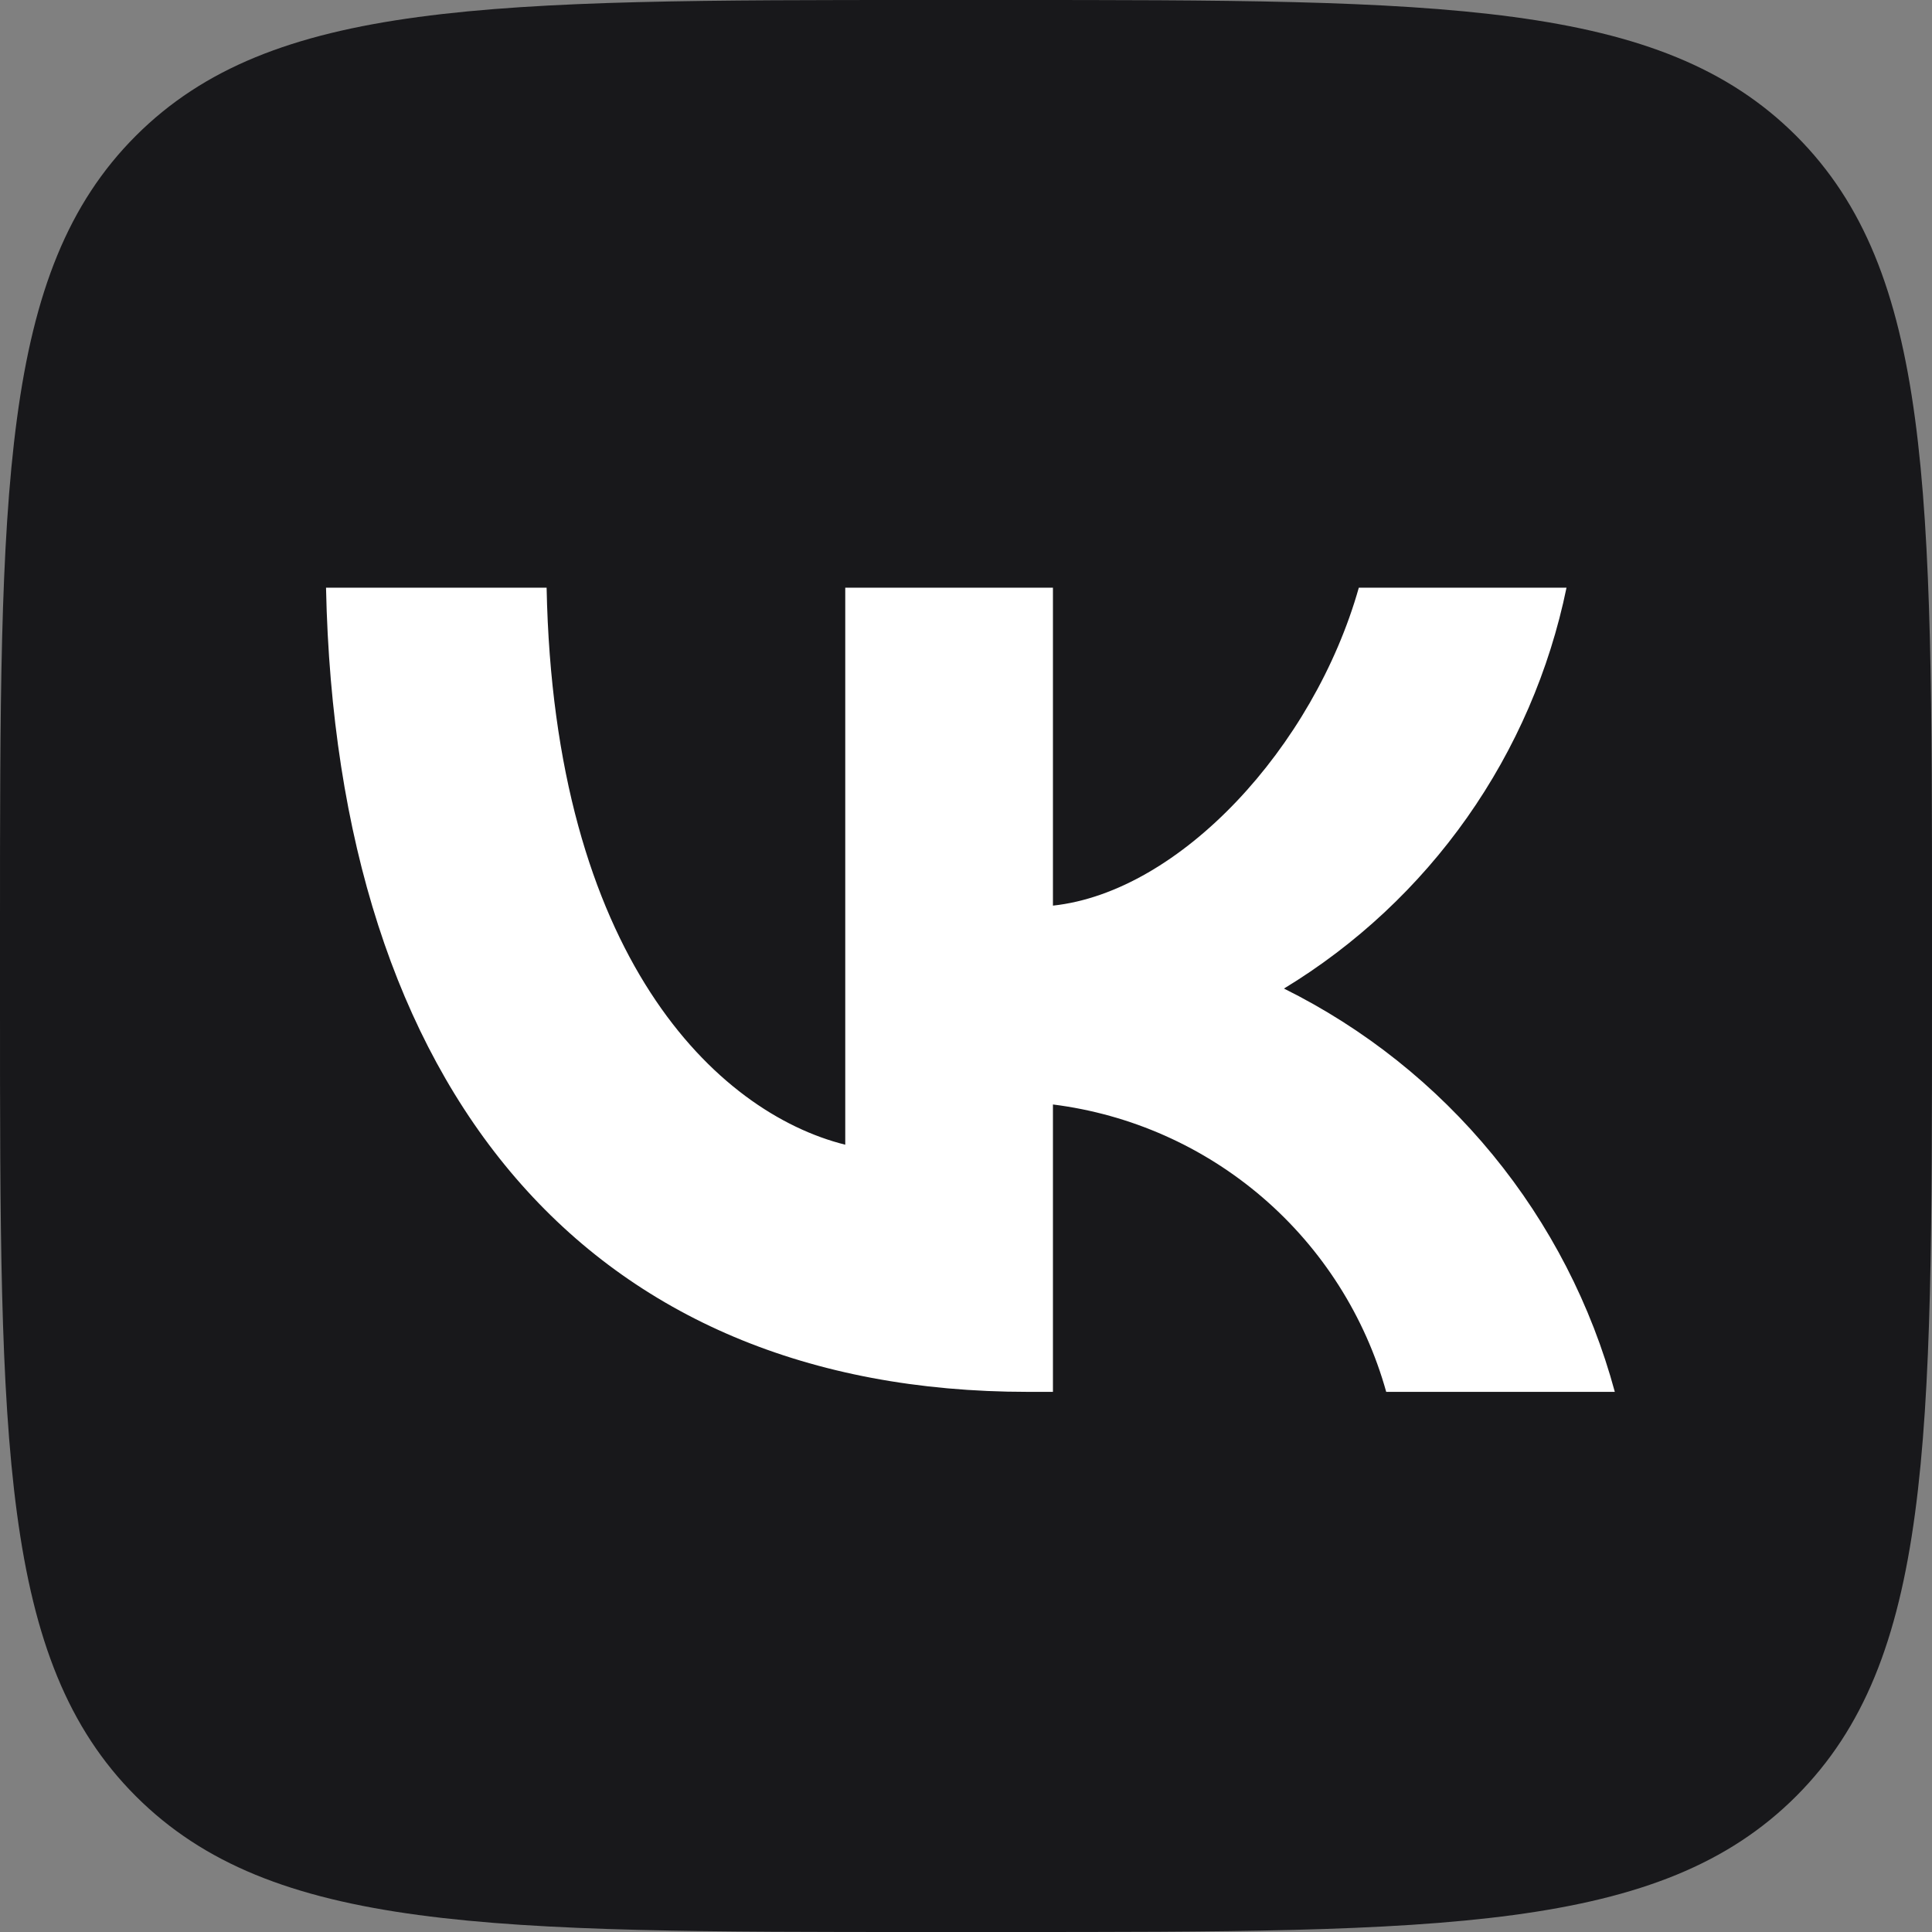
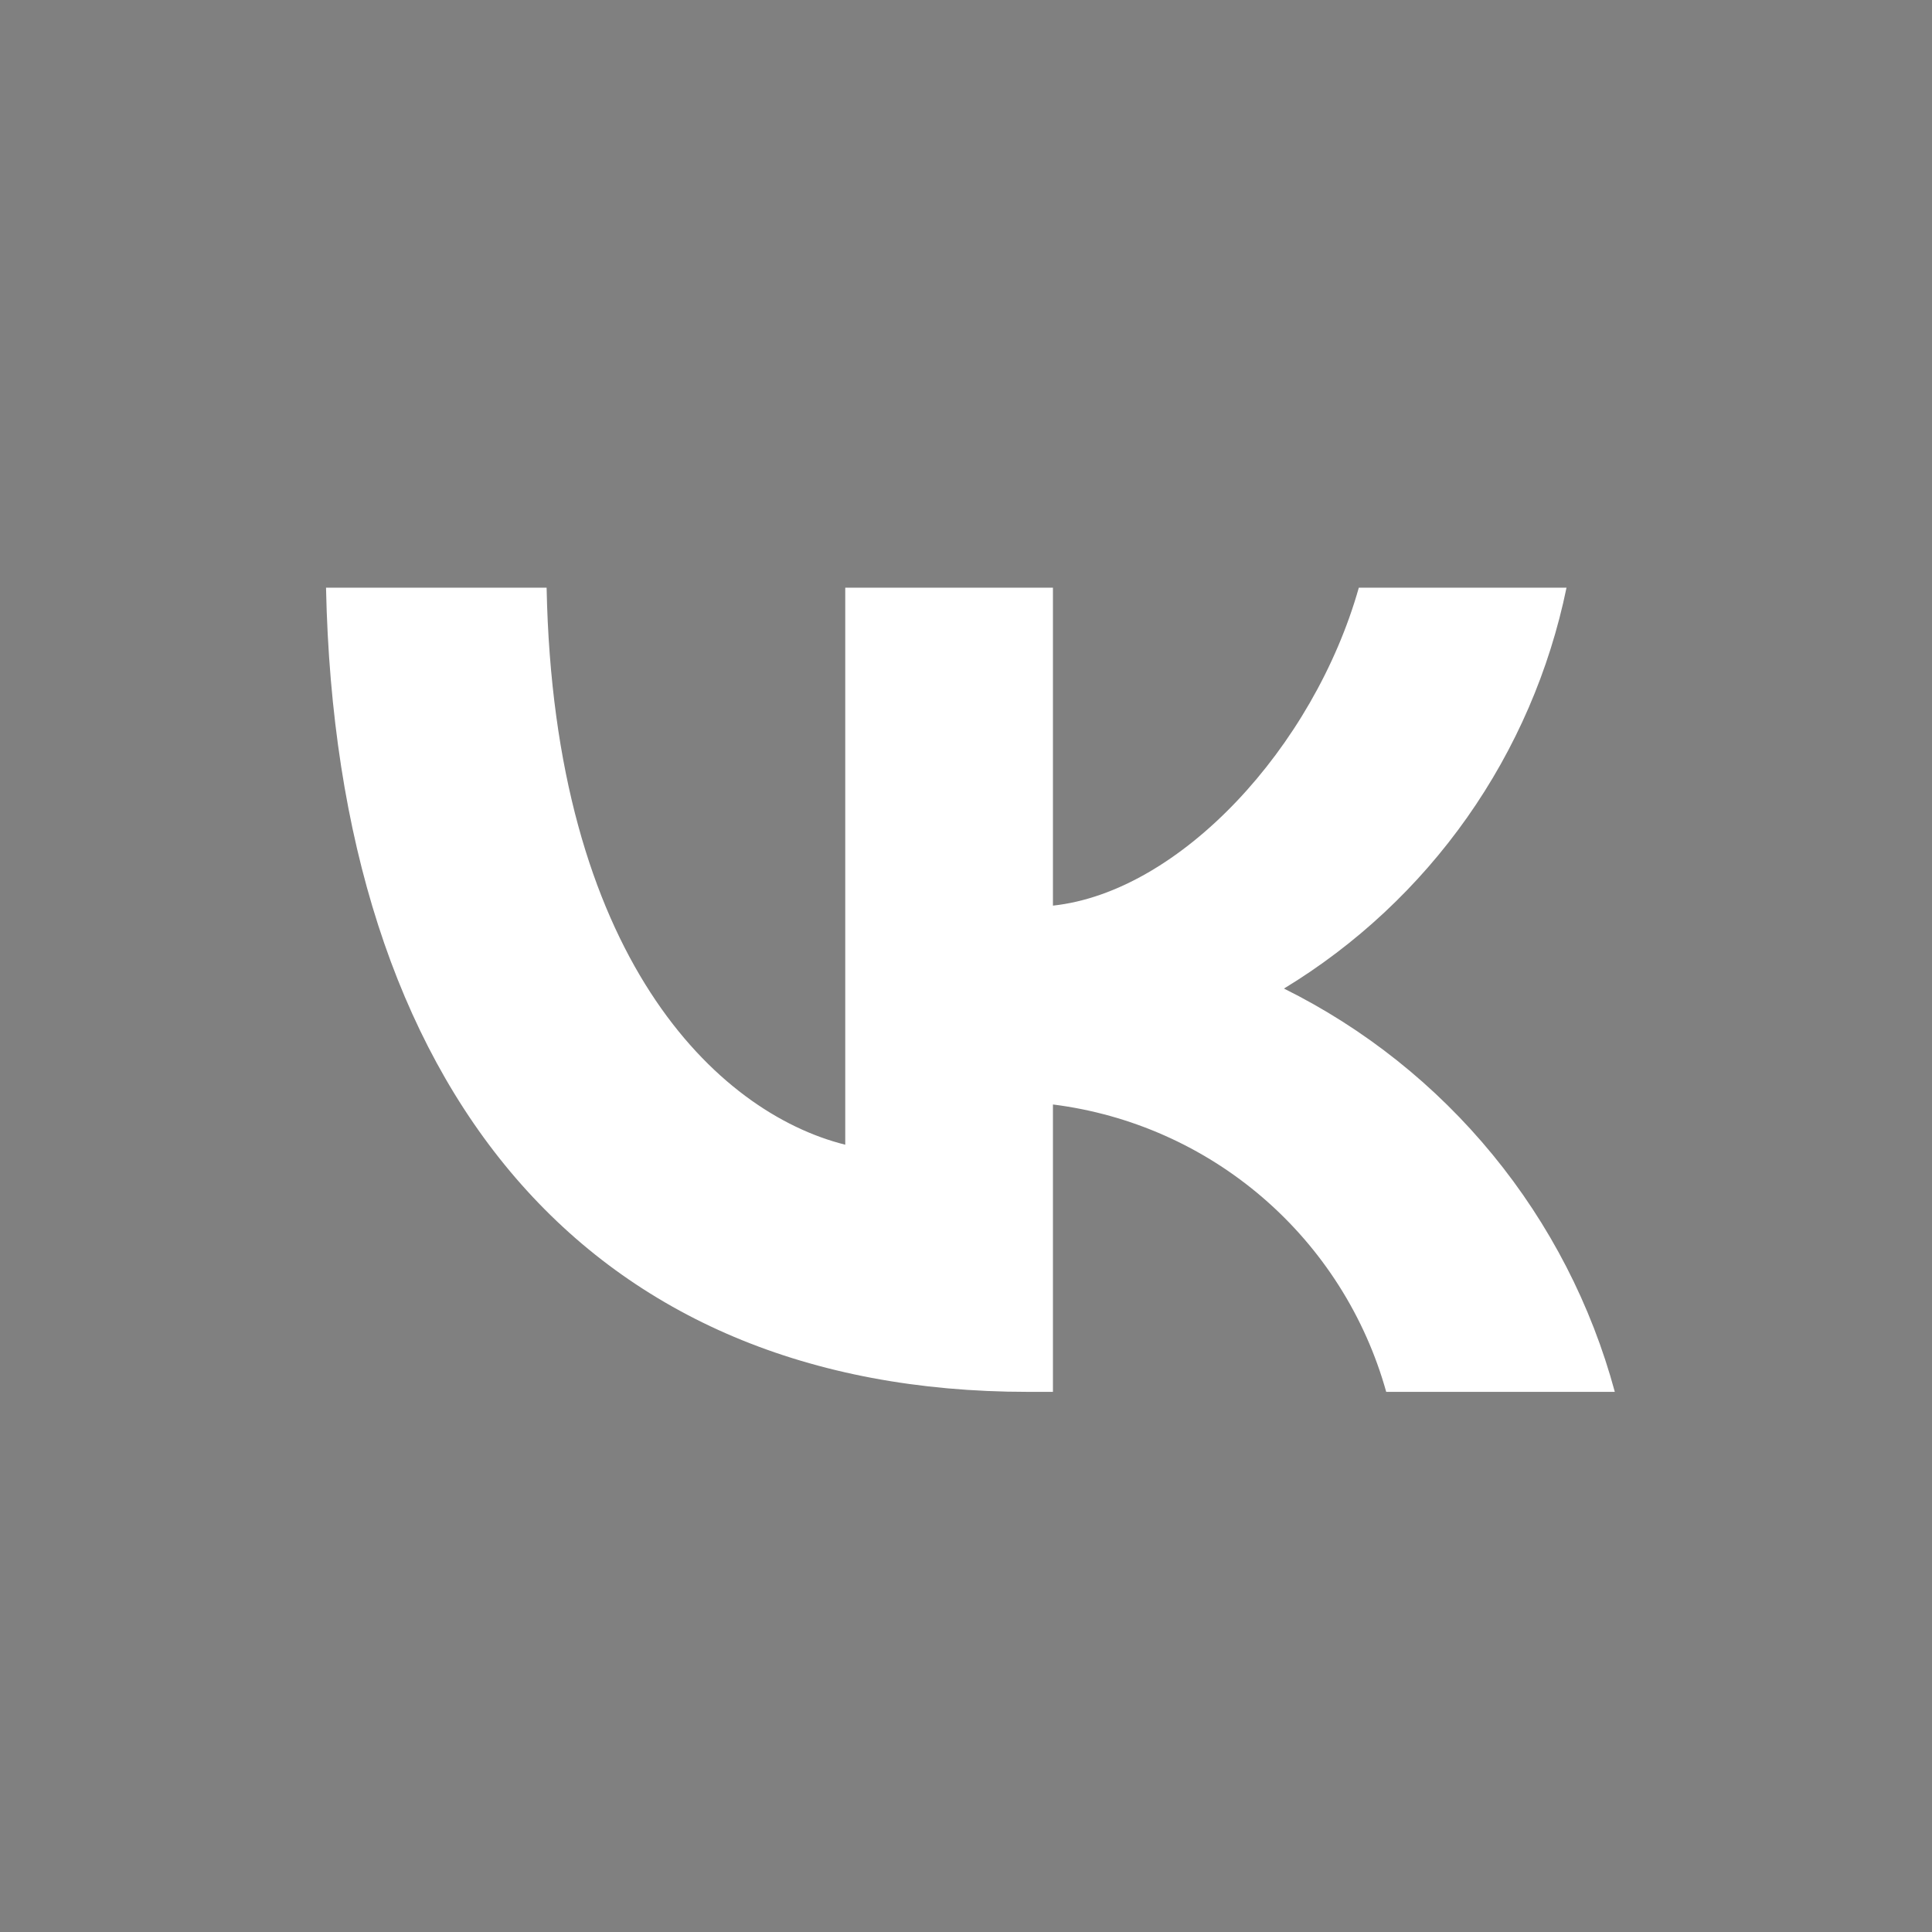
<svg xmlns="http://www.w3.org/2000/svg" width="40" height="40" viewBox="0 0 40 40" fill="none">
  <rect x="0" y="0" width="40" height="40" fill="#808080" stroke="none" />
  <g clip-path="url(#clip0_322_286)">
-     <path d="M0 19.2C0 10.149 0 5.624 2.812 2.812C5.624 0 10.149 0 19.2 0H20.8C29.851 0 34.376 0 37.188 2.812C40 5.624 40 10.149 40 19.2V20.8C40 29.851 40 34.376 37.188 37.188C34.376 40 29.851 40 20.8 40H19.2C10.149 40 5.624 40 2.812 37.188C0 34.376 0 29.851 0 20.8V19.2Z" fill="#18181B" />
    <path d="M21.283 28.817C12.167 28.817 6.967 22.567 6.75 12.167H11.317C11.467 19.8 14.834 23.034 17.5 23.7V12.167H21.8V18.75C24.433 18.467 27.2 15.467 28.133 12.167H32.433C32.081 13.879 31.38 15.499 30.374 16.927C29.367 18.355 28.077 19.56 26.583 20.467C28.251 21.295 29.723 22.467 30.904 23.907C32.085 25.346 32.947 27.02 33.433 28.817H28.7C28.264 27.256 27.376 25.858 26.149 24.8C24.921 23.741 23.408 23.069 21.8 22.867V28.817H21.283Z" fill="white" />
  </g>
  <defs>
    <clipPath id="clip0_322_286">
      <rect width="40" height="40" fill="white" />
    </clipPath>
  </defs>
</svg>